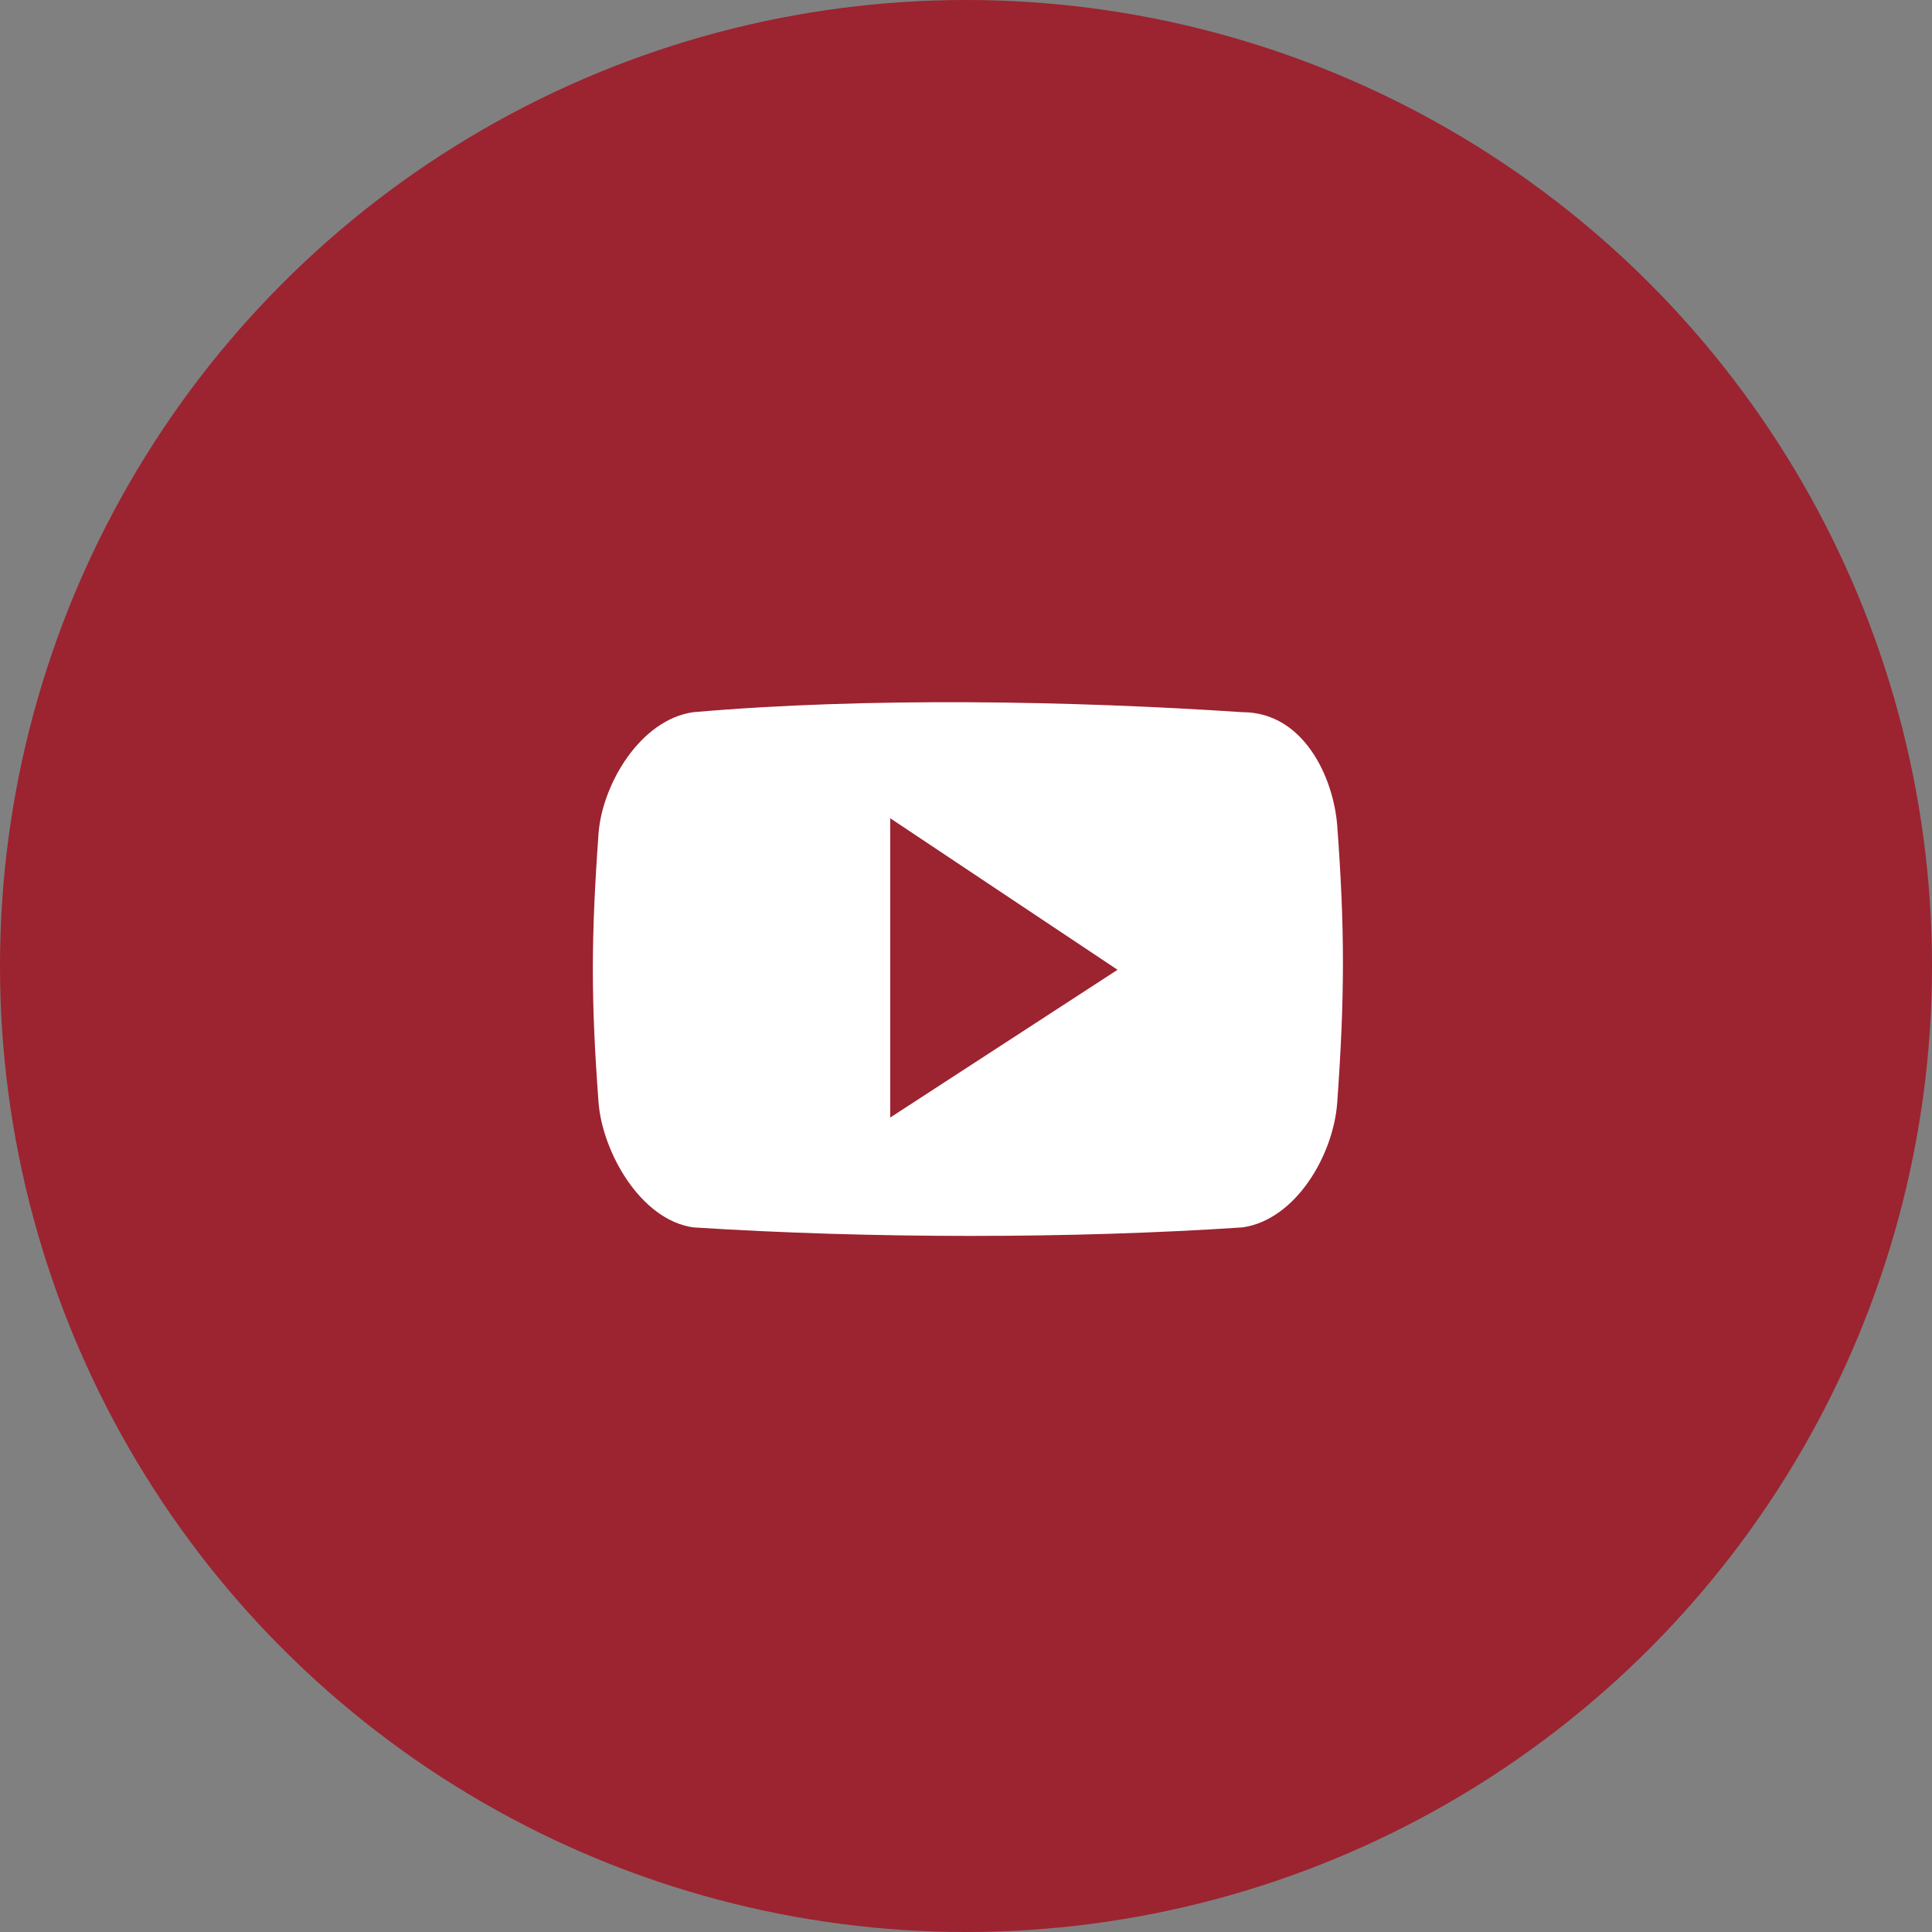
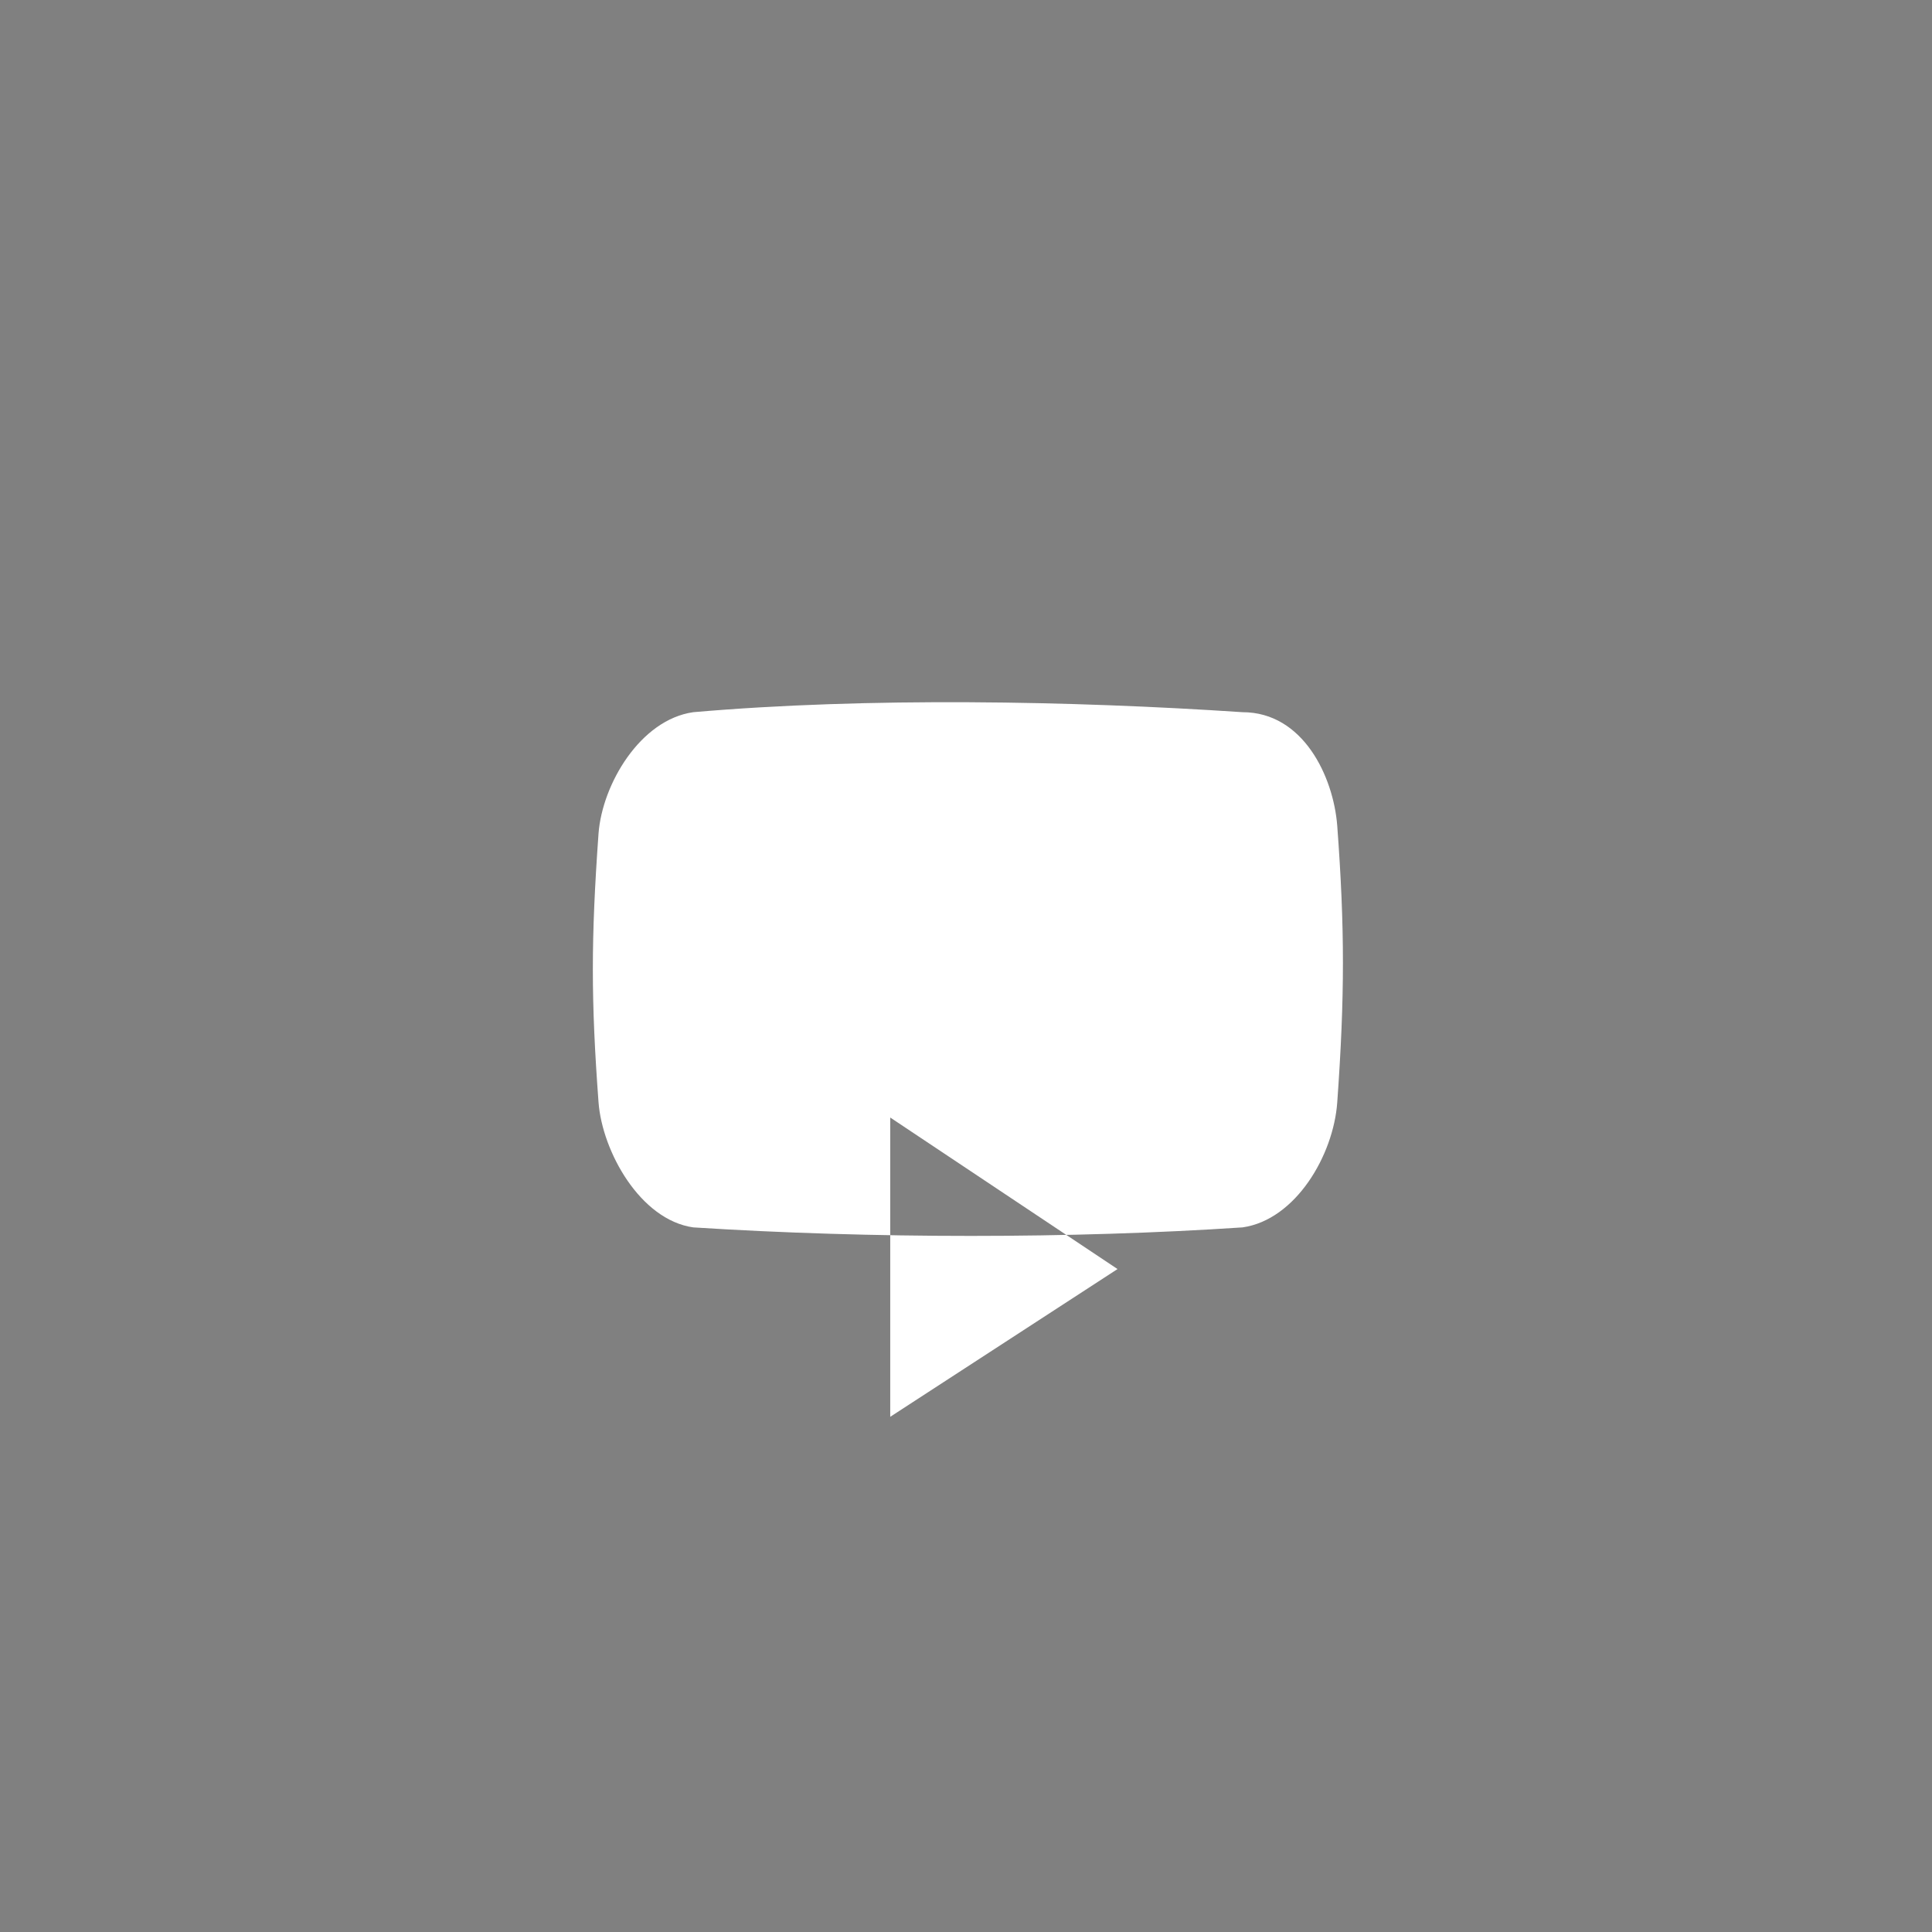
<svg xmlns="http://www.w3.org/2000/svg" id="レイヤー_1" style="enable-background:new 0 0 51 51" xml:space="preserve" viewBox="0 0 51 51" version="1.1" y="0px" x="0px">
  <rect x="0" y="0" width="51" height="51" fill="#808080" stroke="none" />
  <style type="text/css">
	.st0{fill:#9C2330;}
	.st1{fill:#FFFFFF;}
</style>
-   <circle cy="25.5" cx="25.5" r="25.5" class="st0" />
-   <path class="st1" d="m35.3 21.8c-0.1-1.3-0.9-3-2.5-3-4.5-0.3-9.9-0.4-14.5 0-1.4 0.2-2.4 1.9-2.5 3.2-0.2 2.8-0.2 4.4 0 7.1 0.1 1.3 1.1 3.1 2.5 3.3 4.7 0.3 10 0.3 14.5 0 1.4-0.2 2.4-1.9 2.5-3.3 0.2-2.8 0.2-4.6 0-7.3zm-11.8 7.7v-7.9l6 4-6 3.9z" />
+   <path class="st1" d="m35.3 21.8c-0.1-1.3-0.9-3-2.5-3-4.5-0.3-9.9-0.4-14.5 0-1.4 0.2-2.4 1.9-2.5 3.2-0.2 2.8-0.2 4.4 0 7.1 0.1 1.3 1.1 3.1 2.5 3.3 4.7 0.3 10 0.3 14.5 0 1.4-0.2 2.4-1.9 2.5-3.3 0.2-2.8 0.2-4.6 0-7.3zm-11.8 7.7l6 4-6 3.9z" />
</svg>